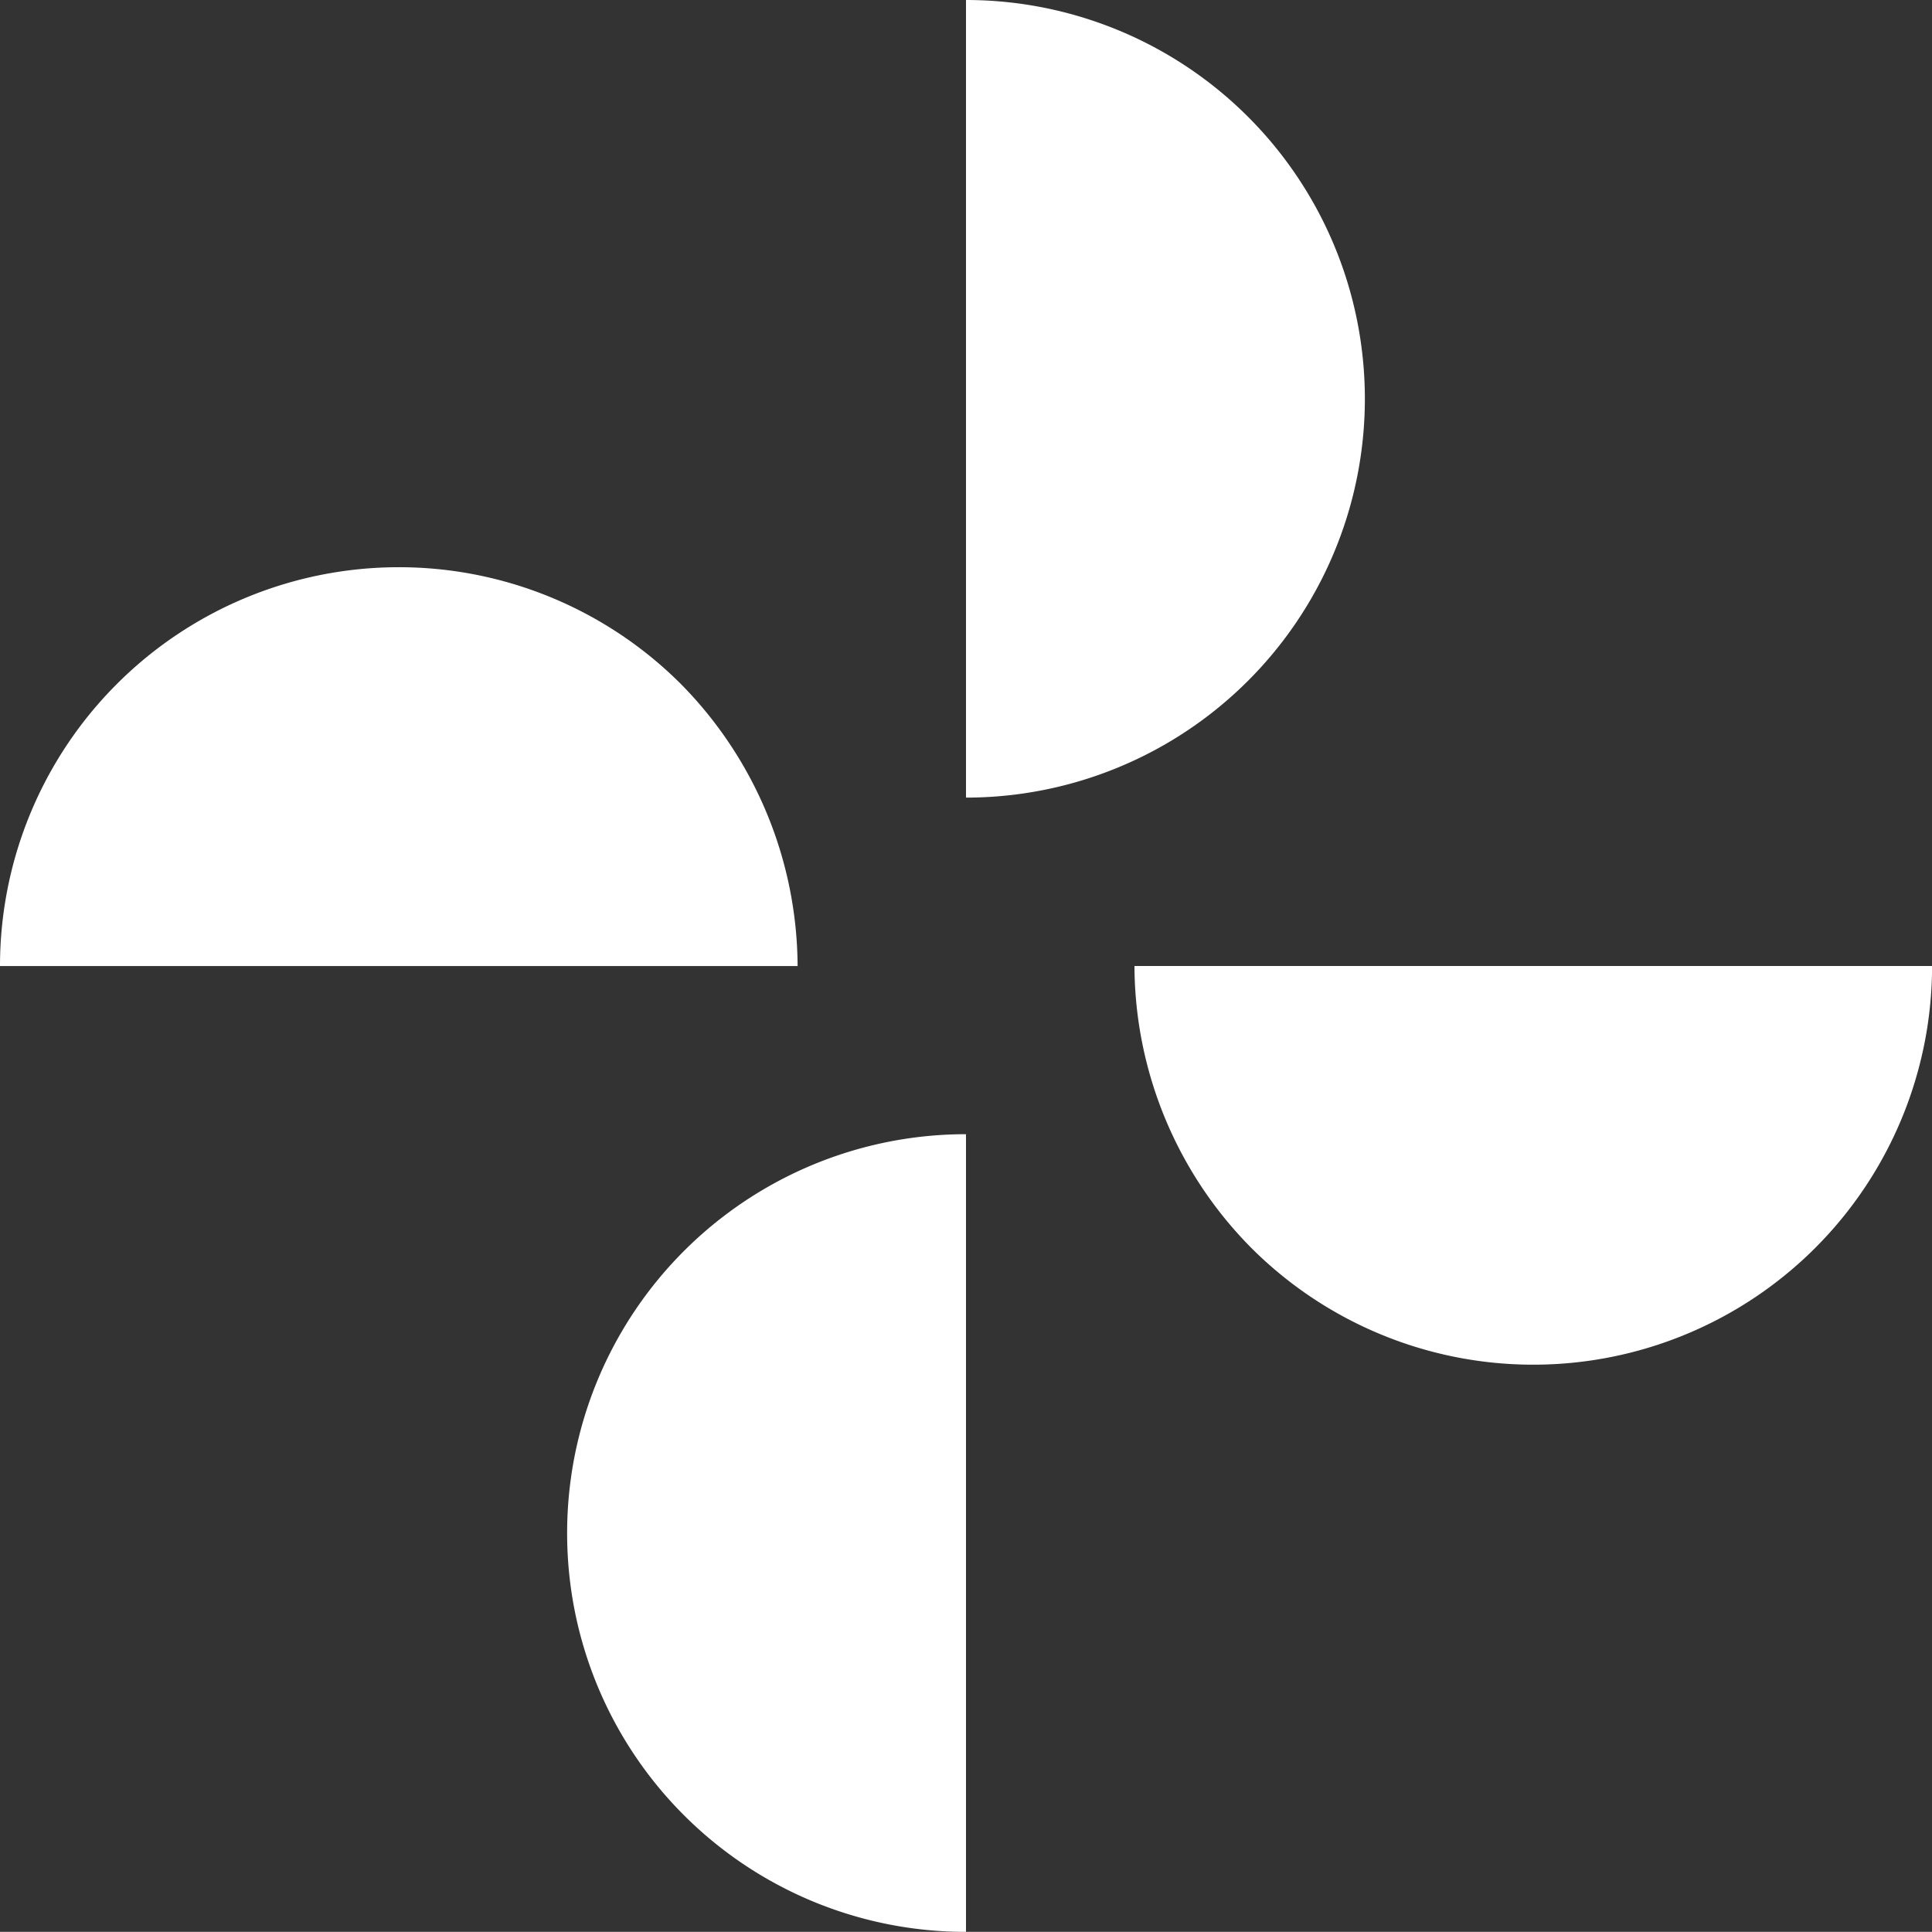
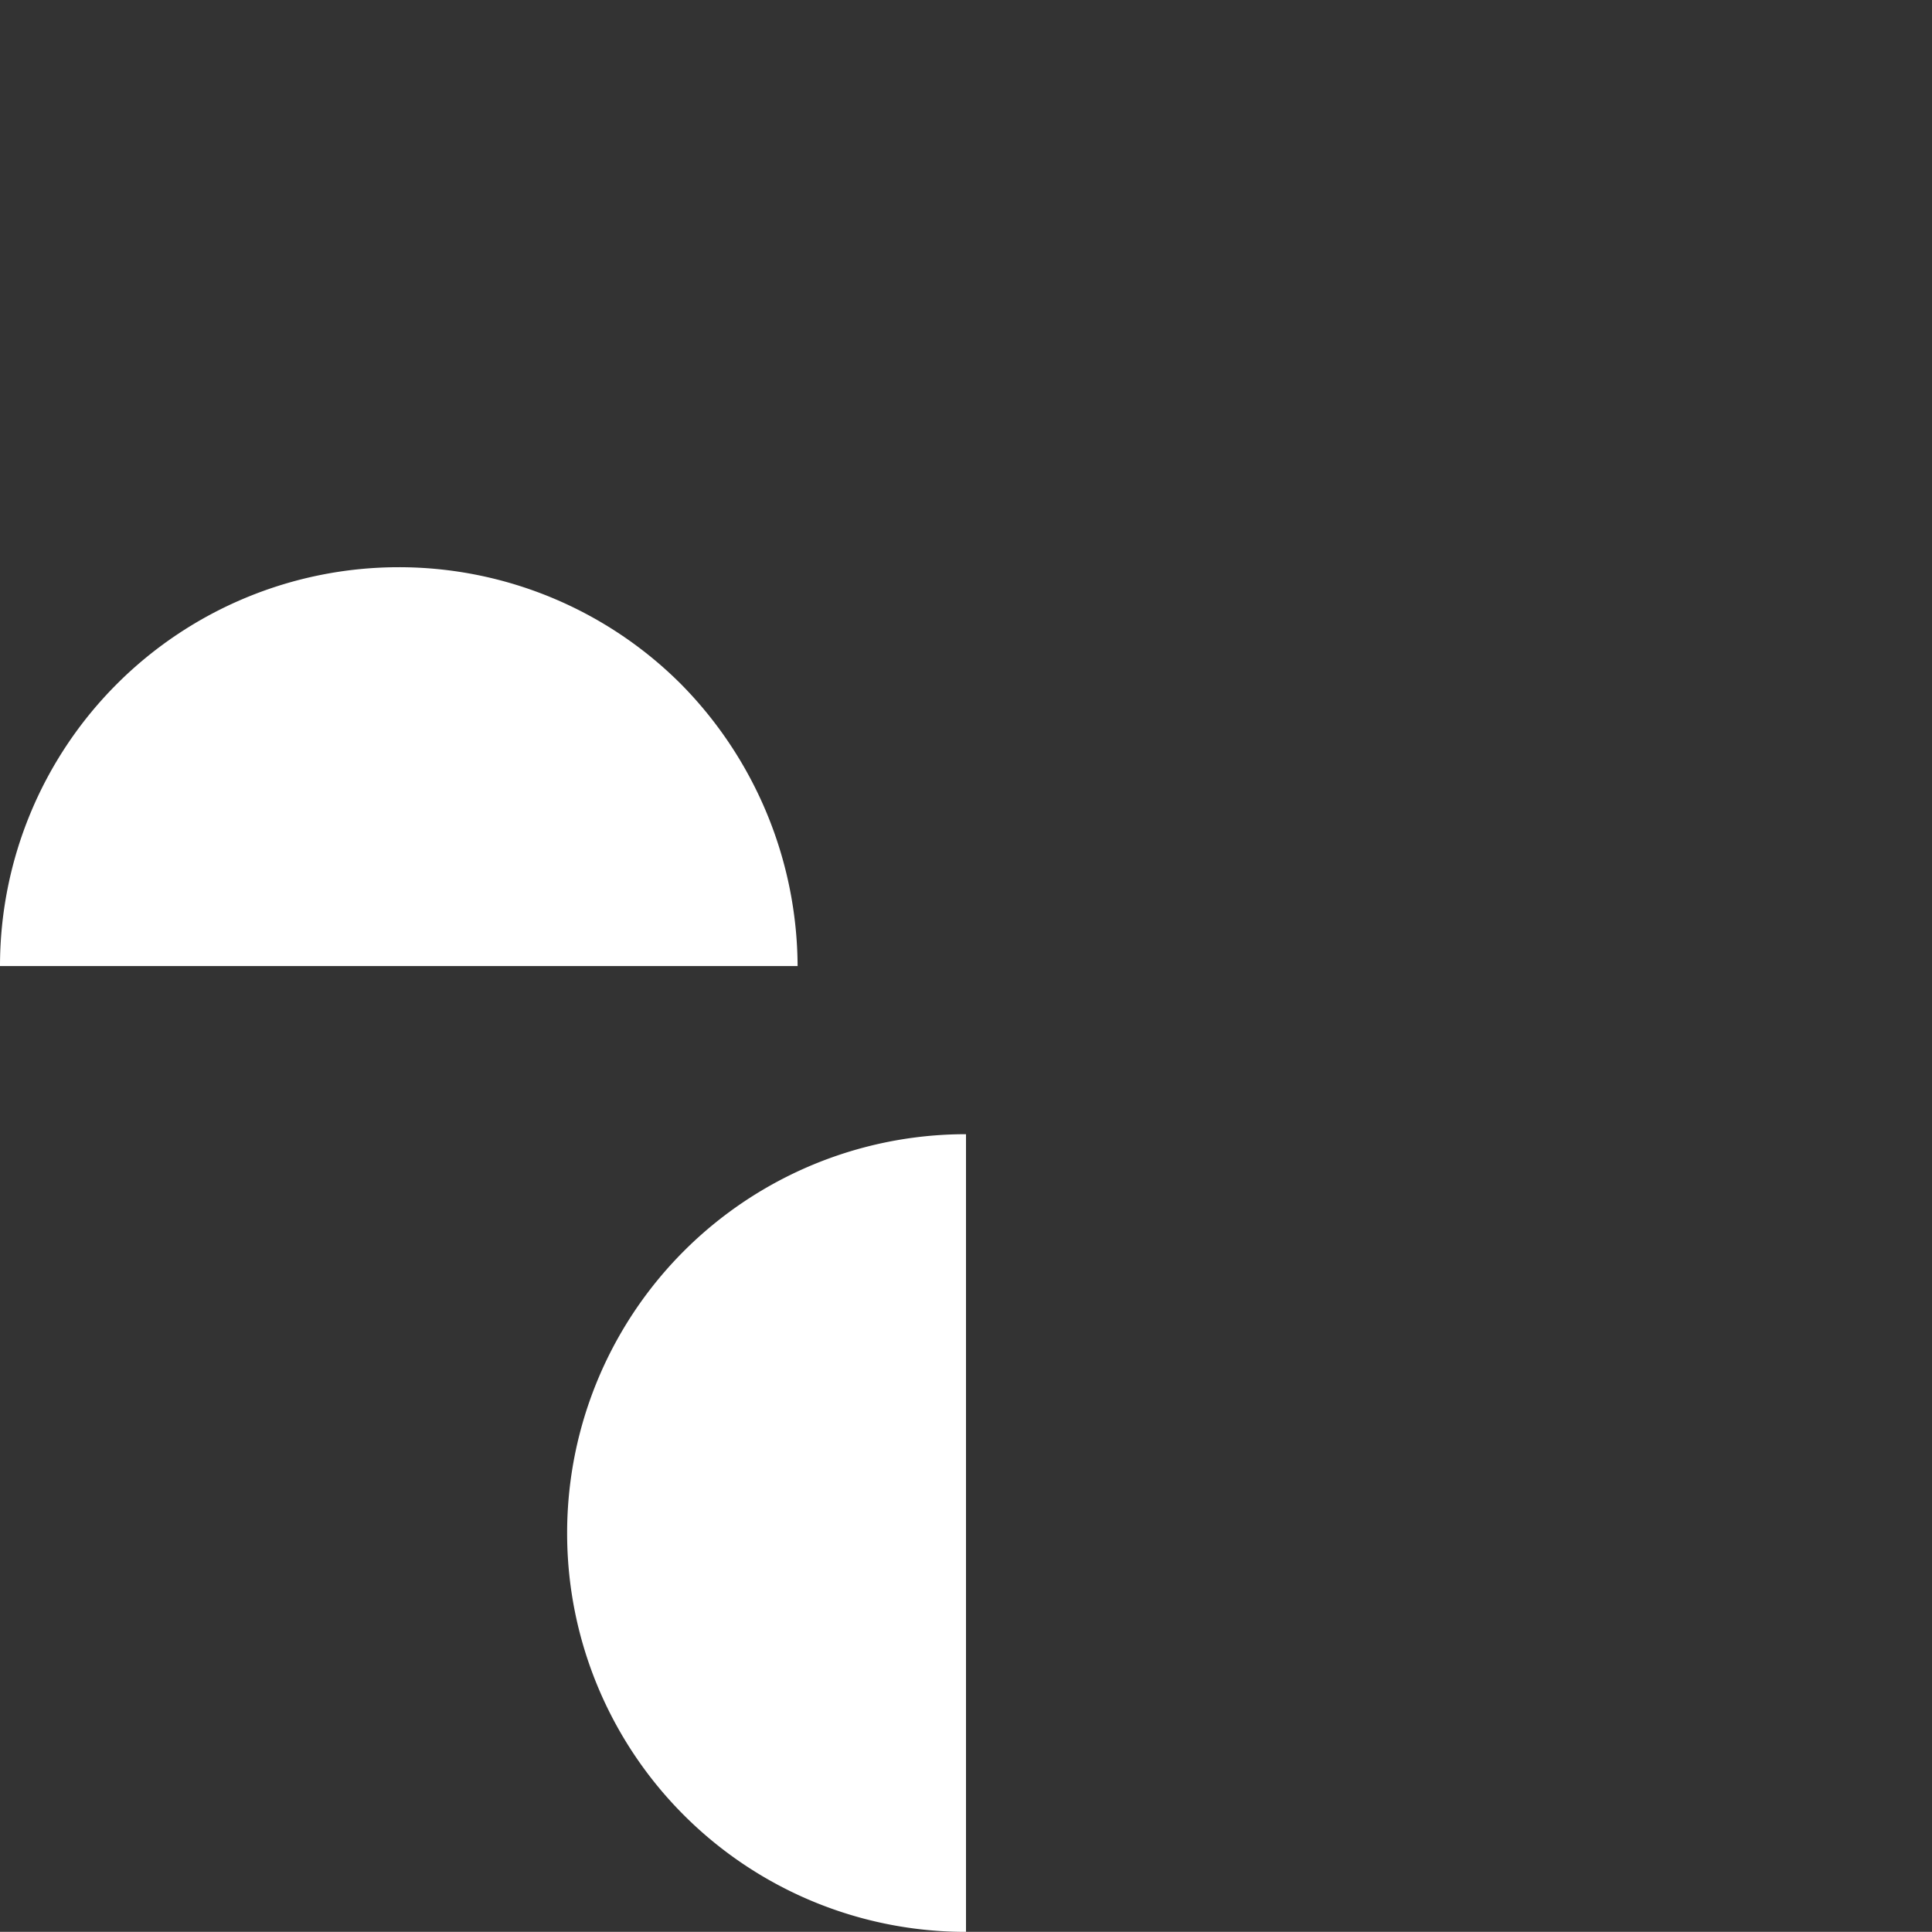
<svg xmlns="http://www.w3.org/2000/svg" width="29.658" height="29.656" viewBox="0 0 29.658 29.656">
  <rect x="0" y="0" width="29.658" height="29.656" fill="#333333" stroke="none" />
  <defs>
    <style>
      .cls-1 {
        fill: #fff;
      }
    </style>
  </defs>
  <g id="グループ化_2419" data-name="グループ化 2419" transform="translate(0 0)">
    <g id="SPLINE" transform="translate(14.829)">
-       <path id="パス_1407" data-name="パス 1407" class="cls-1" d="M761.051,249.442a6.123,6.123,0,0,0-6.123-6.121v12.244a6.123,6.123,0,0,0,6.123-6.123Z" transform="translate(-754.928 -243.321)" />
-     </g>
+       </g>
    <g id="SPLINE-2" data-name="SPLINE" transform="translate(8.706 17.411)">
      <path id="パス_1408" data-name="パス 1408" class="cls-1" d="M750.279,262.663a6.118,6.118,0,0,0,6.123,6.122V256.54a6.122,6.122,0,0,0-6.123,6.123Z" transform="translate(-750.279 -256.54)" />
    </g>
    <g id="SPLINE-3" data-name="SPLINE" transform="translate(0 8.706)">
      <path id="パス_1409" data-name="パス 1409" class="cls-1" d="M754.12,251.724a6.123,6.123,0,0,0-10.451,4.331h12.244A6.2,6.2,0,0,0,754.12,251.724Z" transform="translate(-743.669 -249.931)" />
    </g>
    <g id="SPLINE-4" data-name="SPLINE" transform="translate(17.415 14.829)">
-       <path id="パス_1410" data-name="パス 1410" class="cls-1" d="M758.685,258.908a6.122,6.122,0,0,0,10.45-4.328H756.891A6.181,6.181,0,0,0,758.685,258.908Z" transform="translate(-756.891 -254.58)" />
-     </g>
+       </g>
  </g>
</svg>